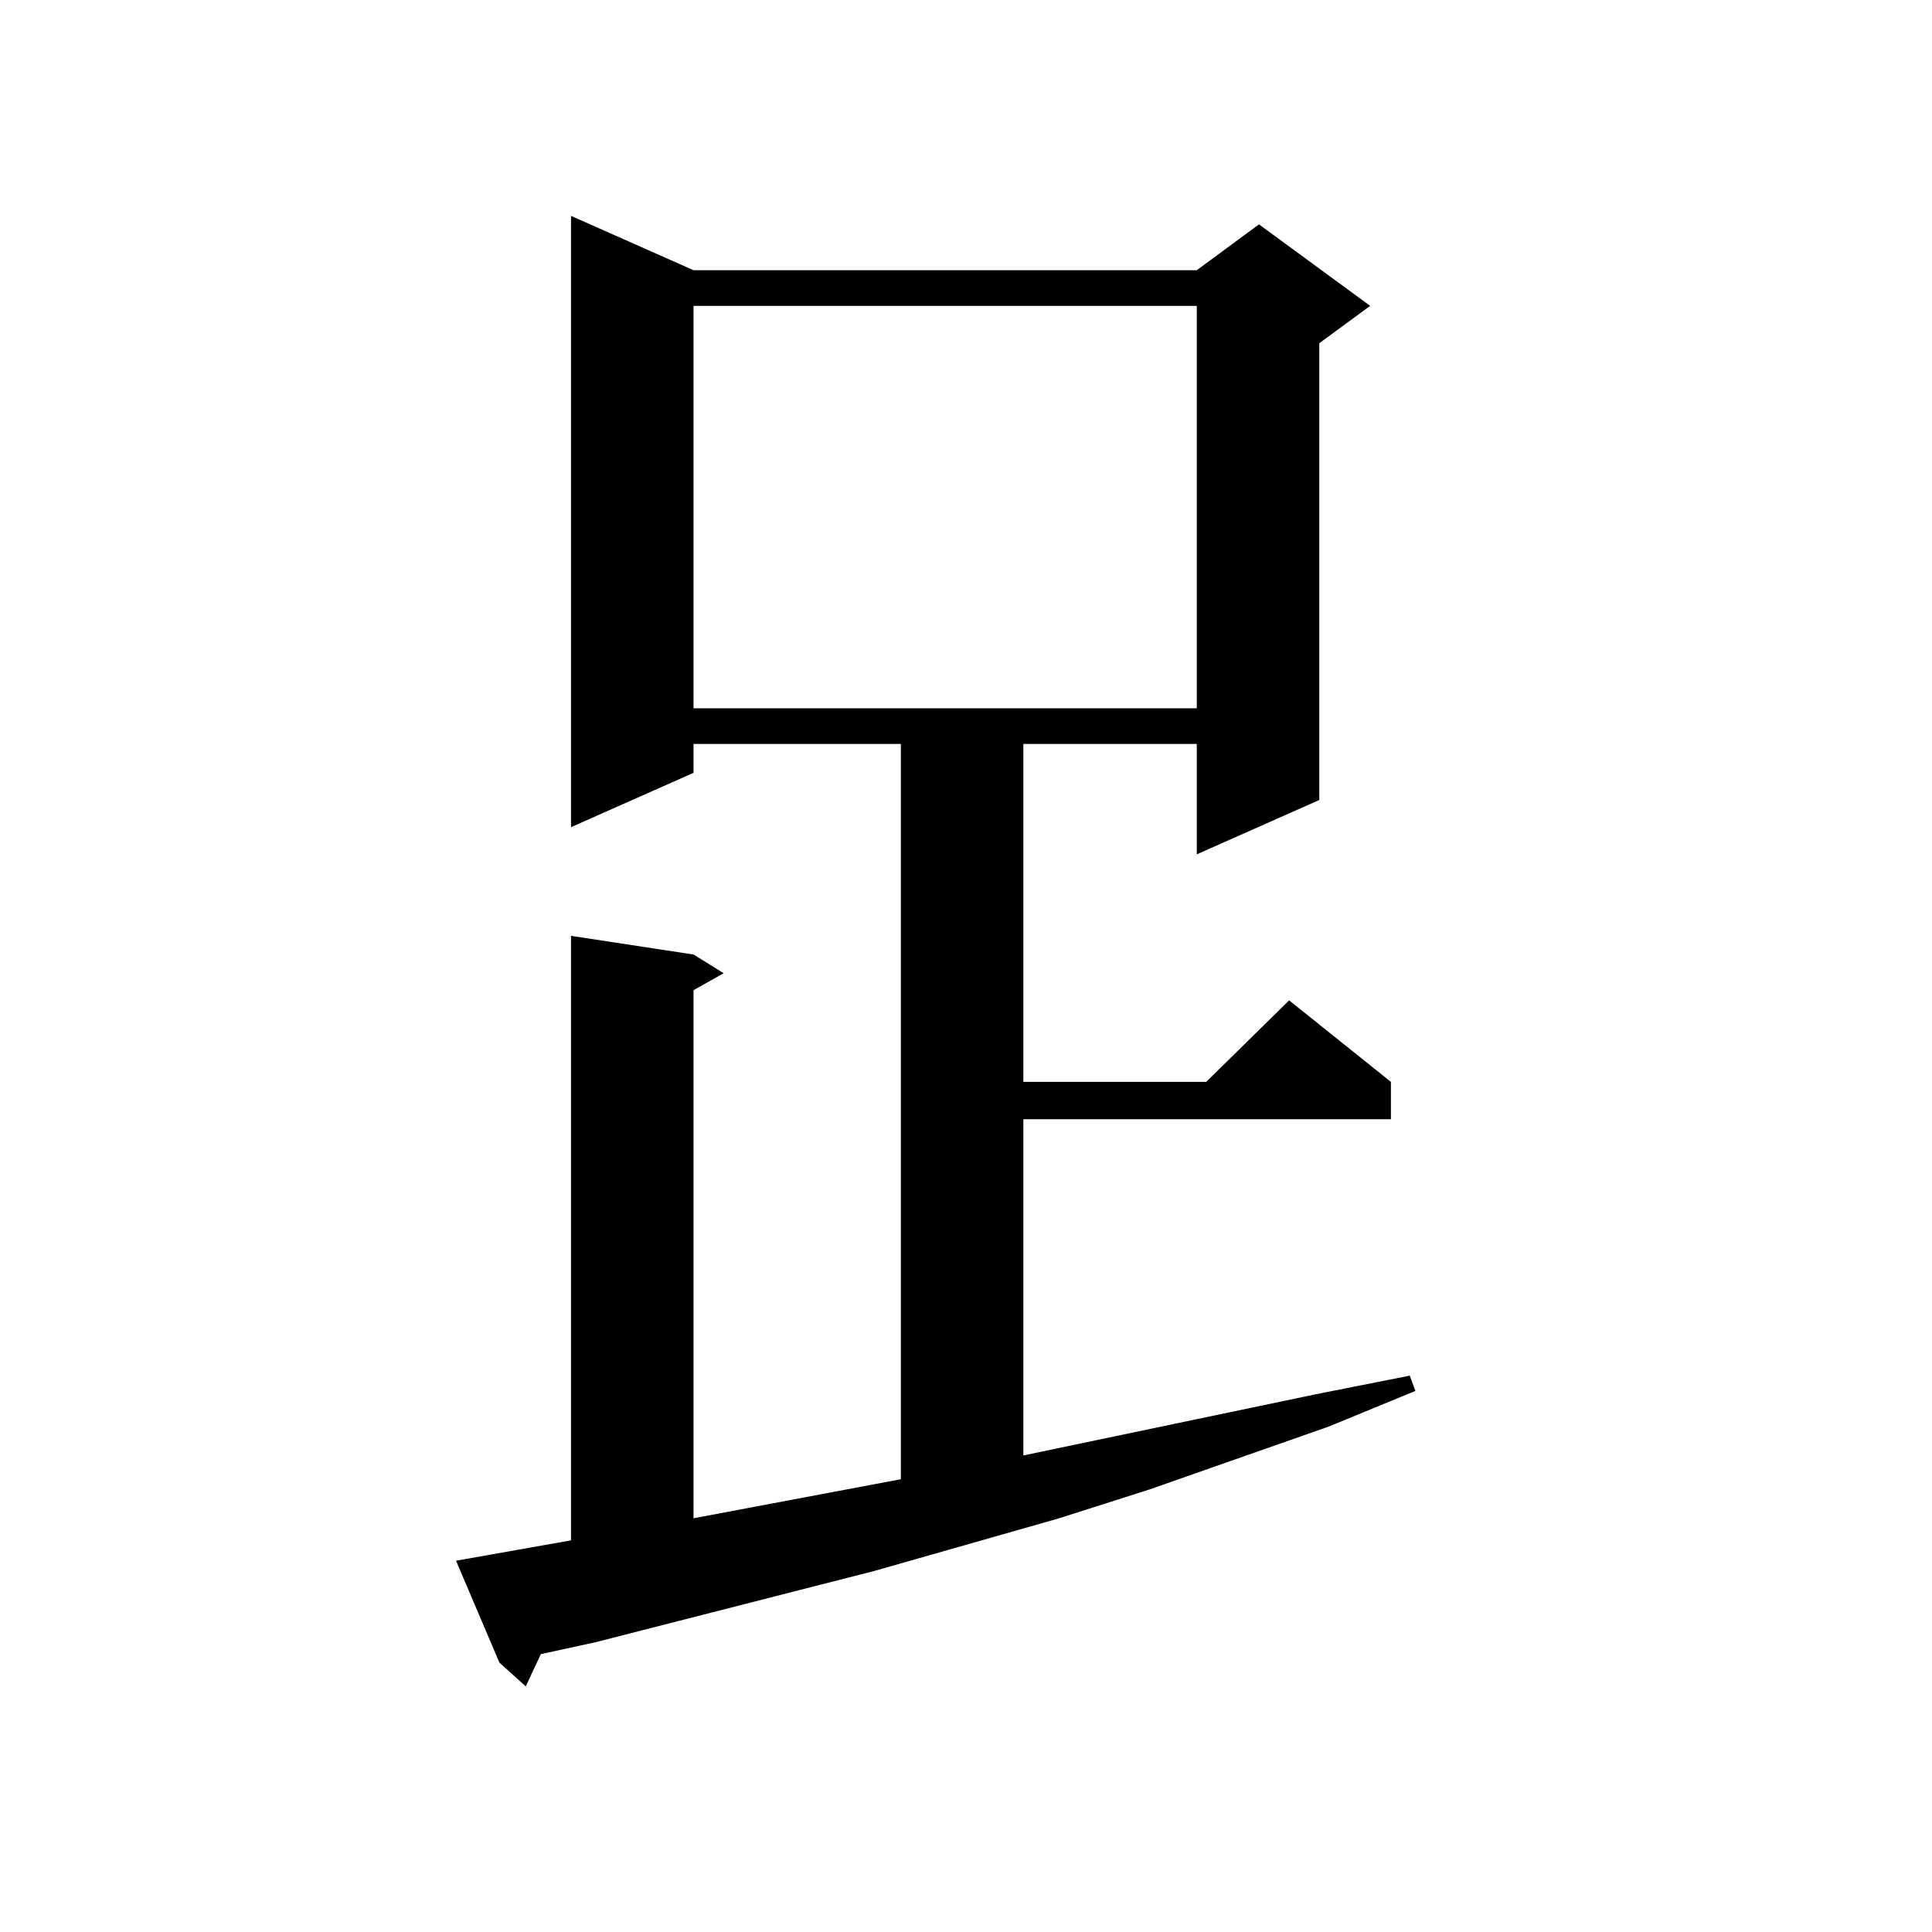
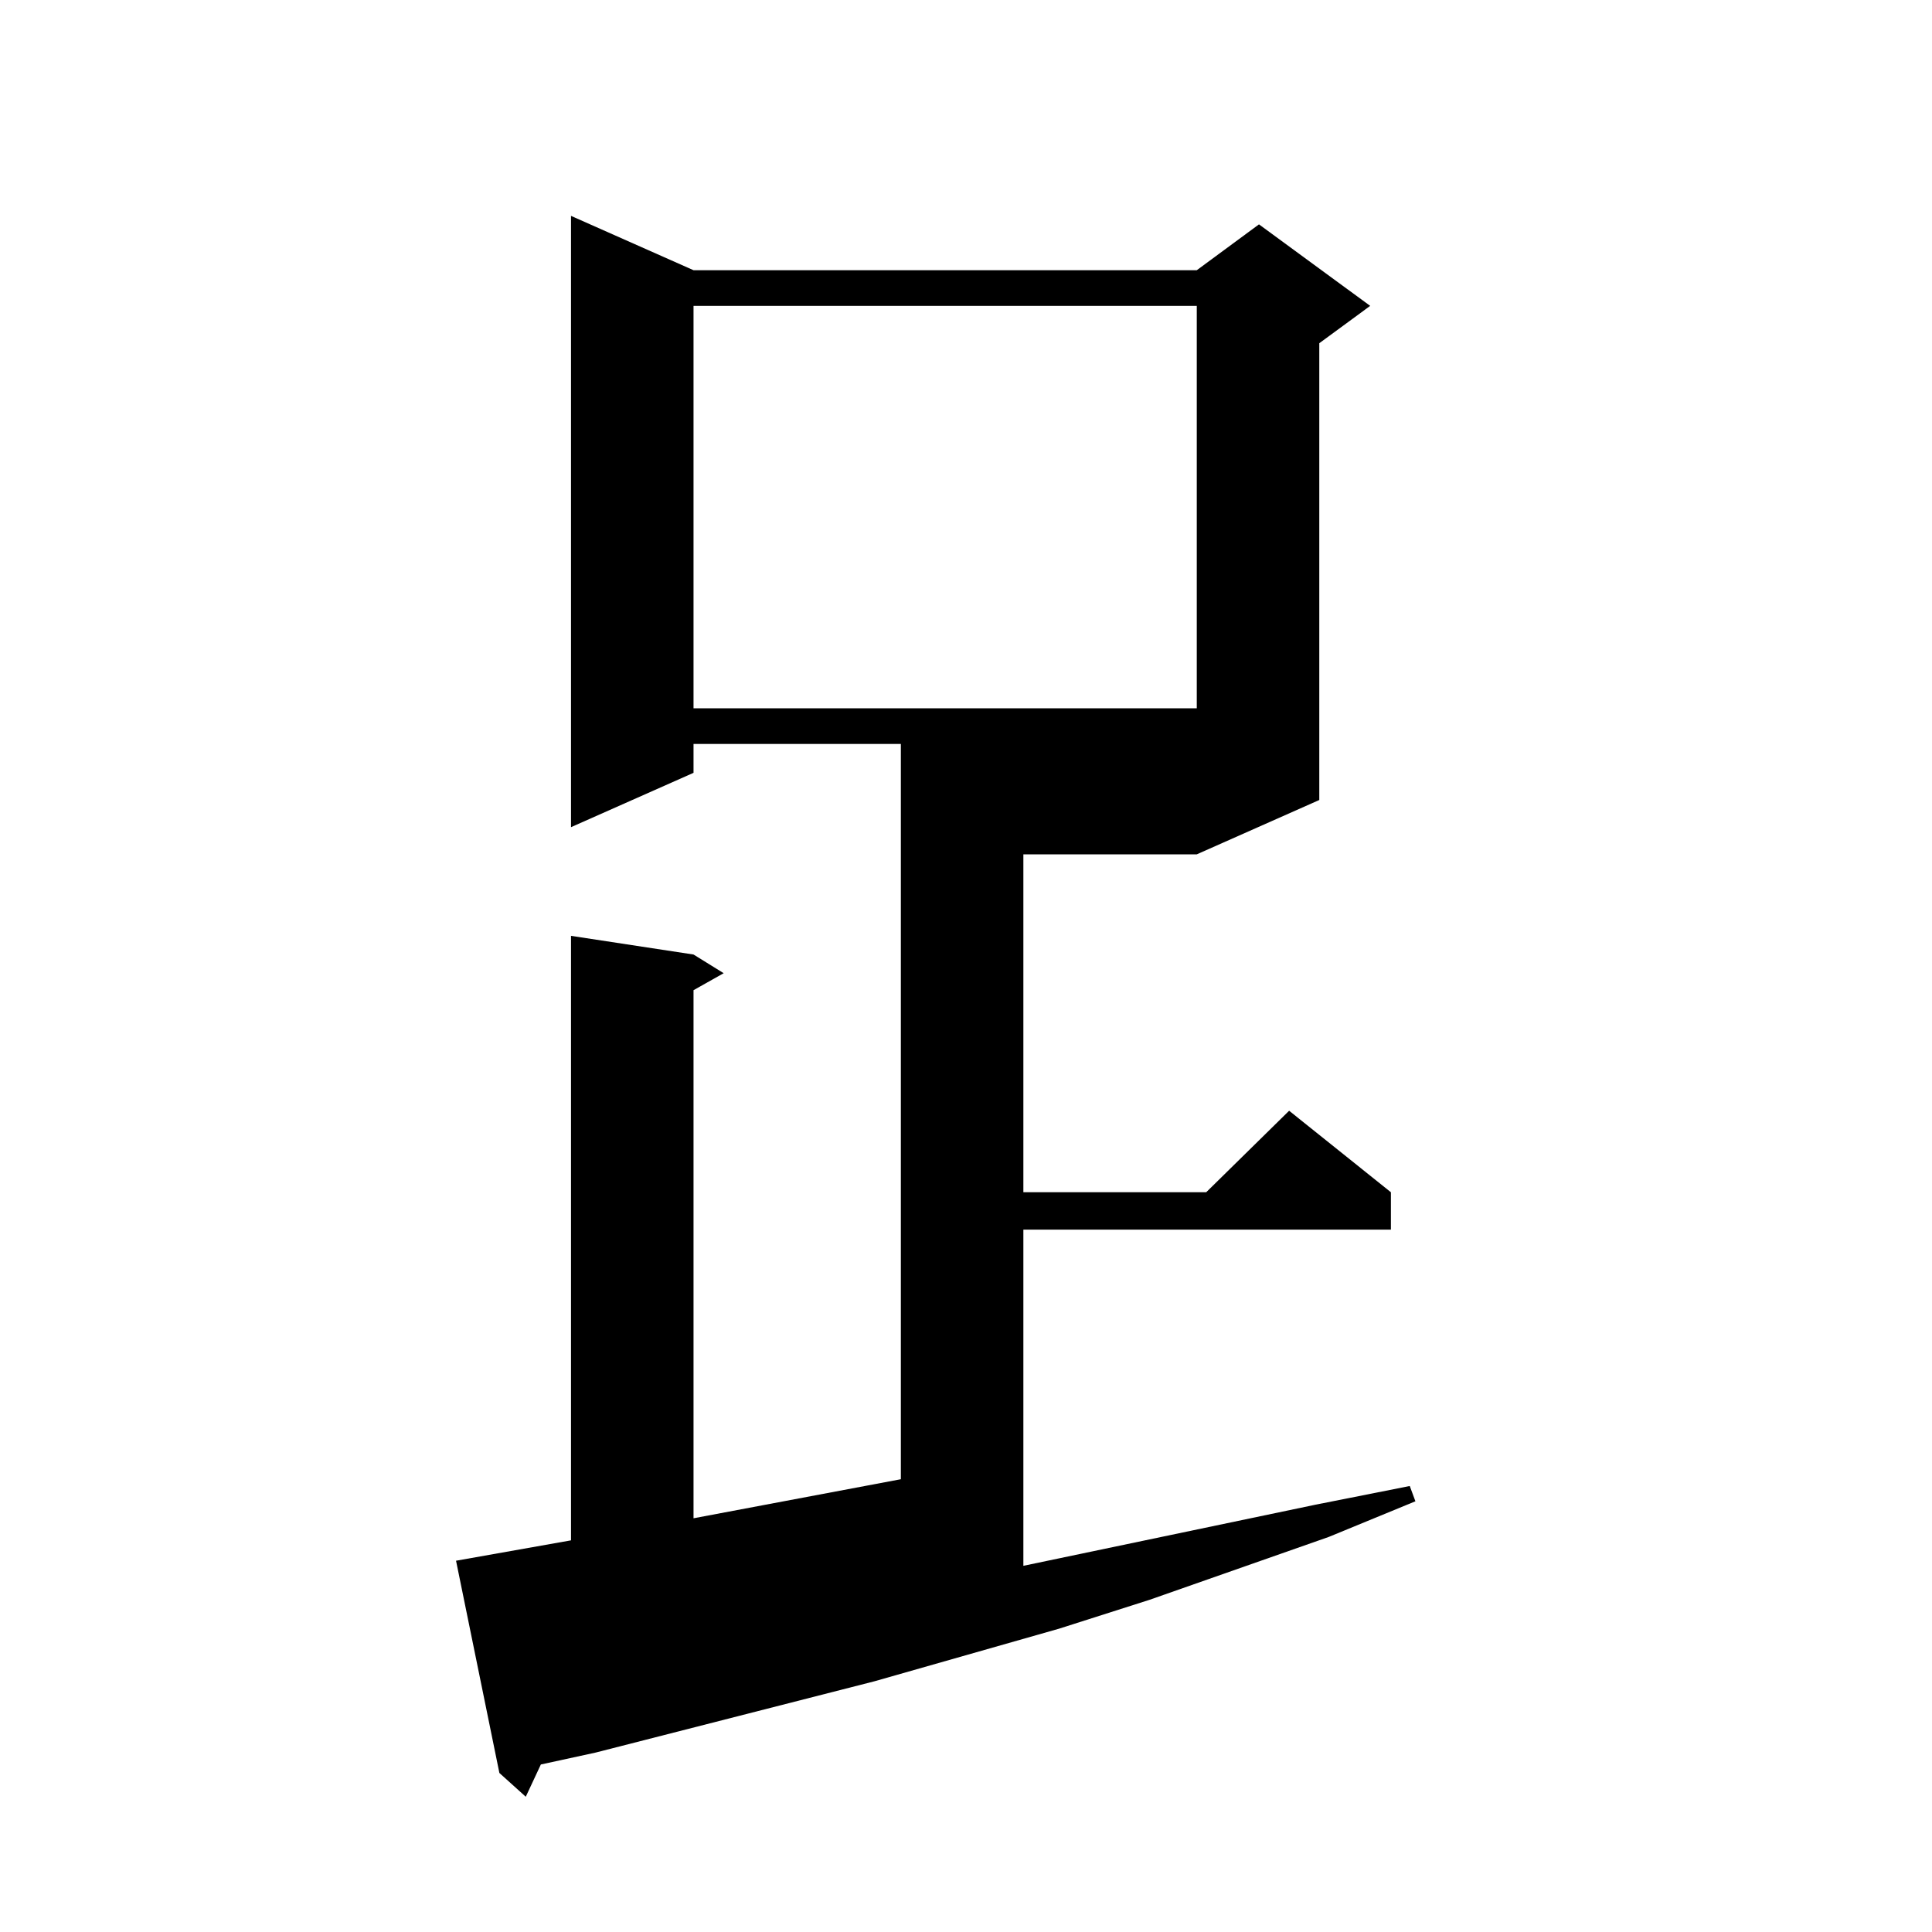
<svg xmlns="http://www.w3.org/2000/svg" version="1.1" id="图层_1" x="0px" y="0px" width="1000px" height="1000px" viewBox="0 0 1000 1000" enable-background="new 0 0 1000 1000" xml:space="preserve">
-   <path d="M236.043,807.828l59.511-10.547V484.391l63.413,9.668l15.609,9.668l-15.609,8.789v273.34l107.314-20.215V385.074H358.967  v14.941l-63.413,28.125V111.734l63.413,28.125h260.481l32.194-23.73l57.56,42.188l-26.341,19.336v236.426l-63.413,28.125v-57.129  h-89.754v174.902h94.632l42.926-42.188l52.682,42.188v19.336H529.694v174.023l151.216-31.641l48.779-9.668l2.927,7.91  l-44.877,18.457l-92.681,32.52l-46.828,14.941l-95.607,27.246l-144.387,36.914l-28.292,6.152l-7.805,16.699l-13.658-12.305  L236.043,807.828z M358.967,158.316v208.301h260.481V158.316H358.967z" />
+   <path d="M236.043,807.828l59.511-10.547V484.391l63.413,9.668l15.609,9.668l-15.609,8.789v273.34l107.314-20.215V385.074H358.967  v14.941l-63.413,28.125V111.734l63.413,28.125h260.481l32.194-23.73l57.56,42.188l-26.341,19.336v236.426l-63.413,28.125h-89.754v174.902h94.632l42.926-42.188l52.682,42.188v19.336H529.694v174.023l151.216-31.641l48.779-9.668l2.927,7.91  l-44.877,18.457l-92.681,32.52l-46.828,14.941l-95.607,27.246l-144.387,36.914l-28.292,6.152l-7.805,16.699l-13.658-12.305  L236.043,807.828z M358.967,158.316v208.301h260.481V158.316H358.967z" />
</svg>